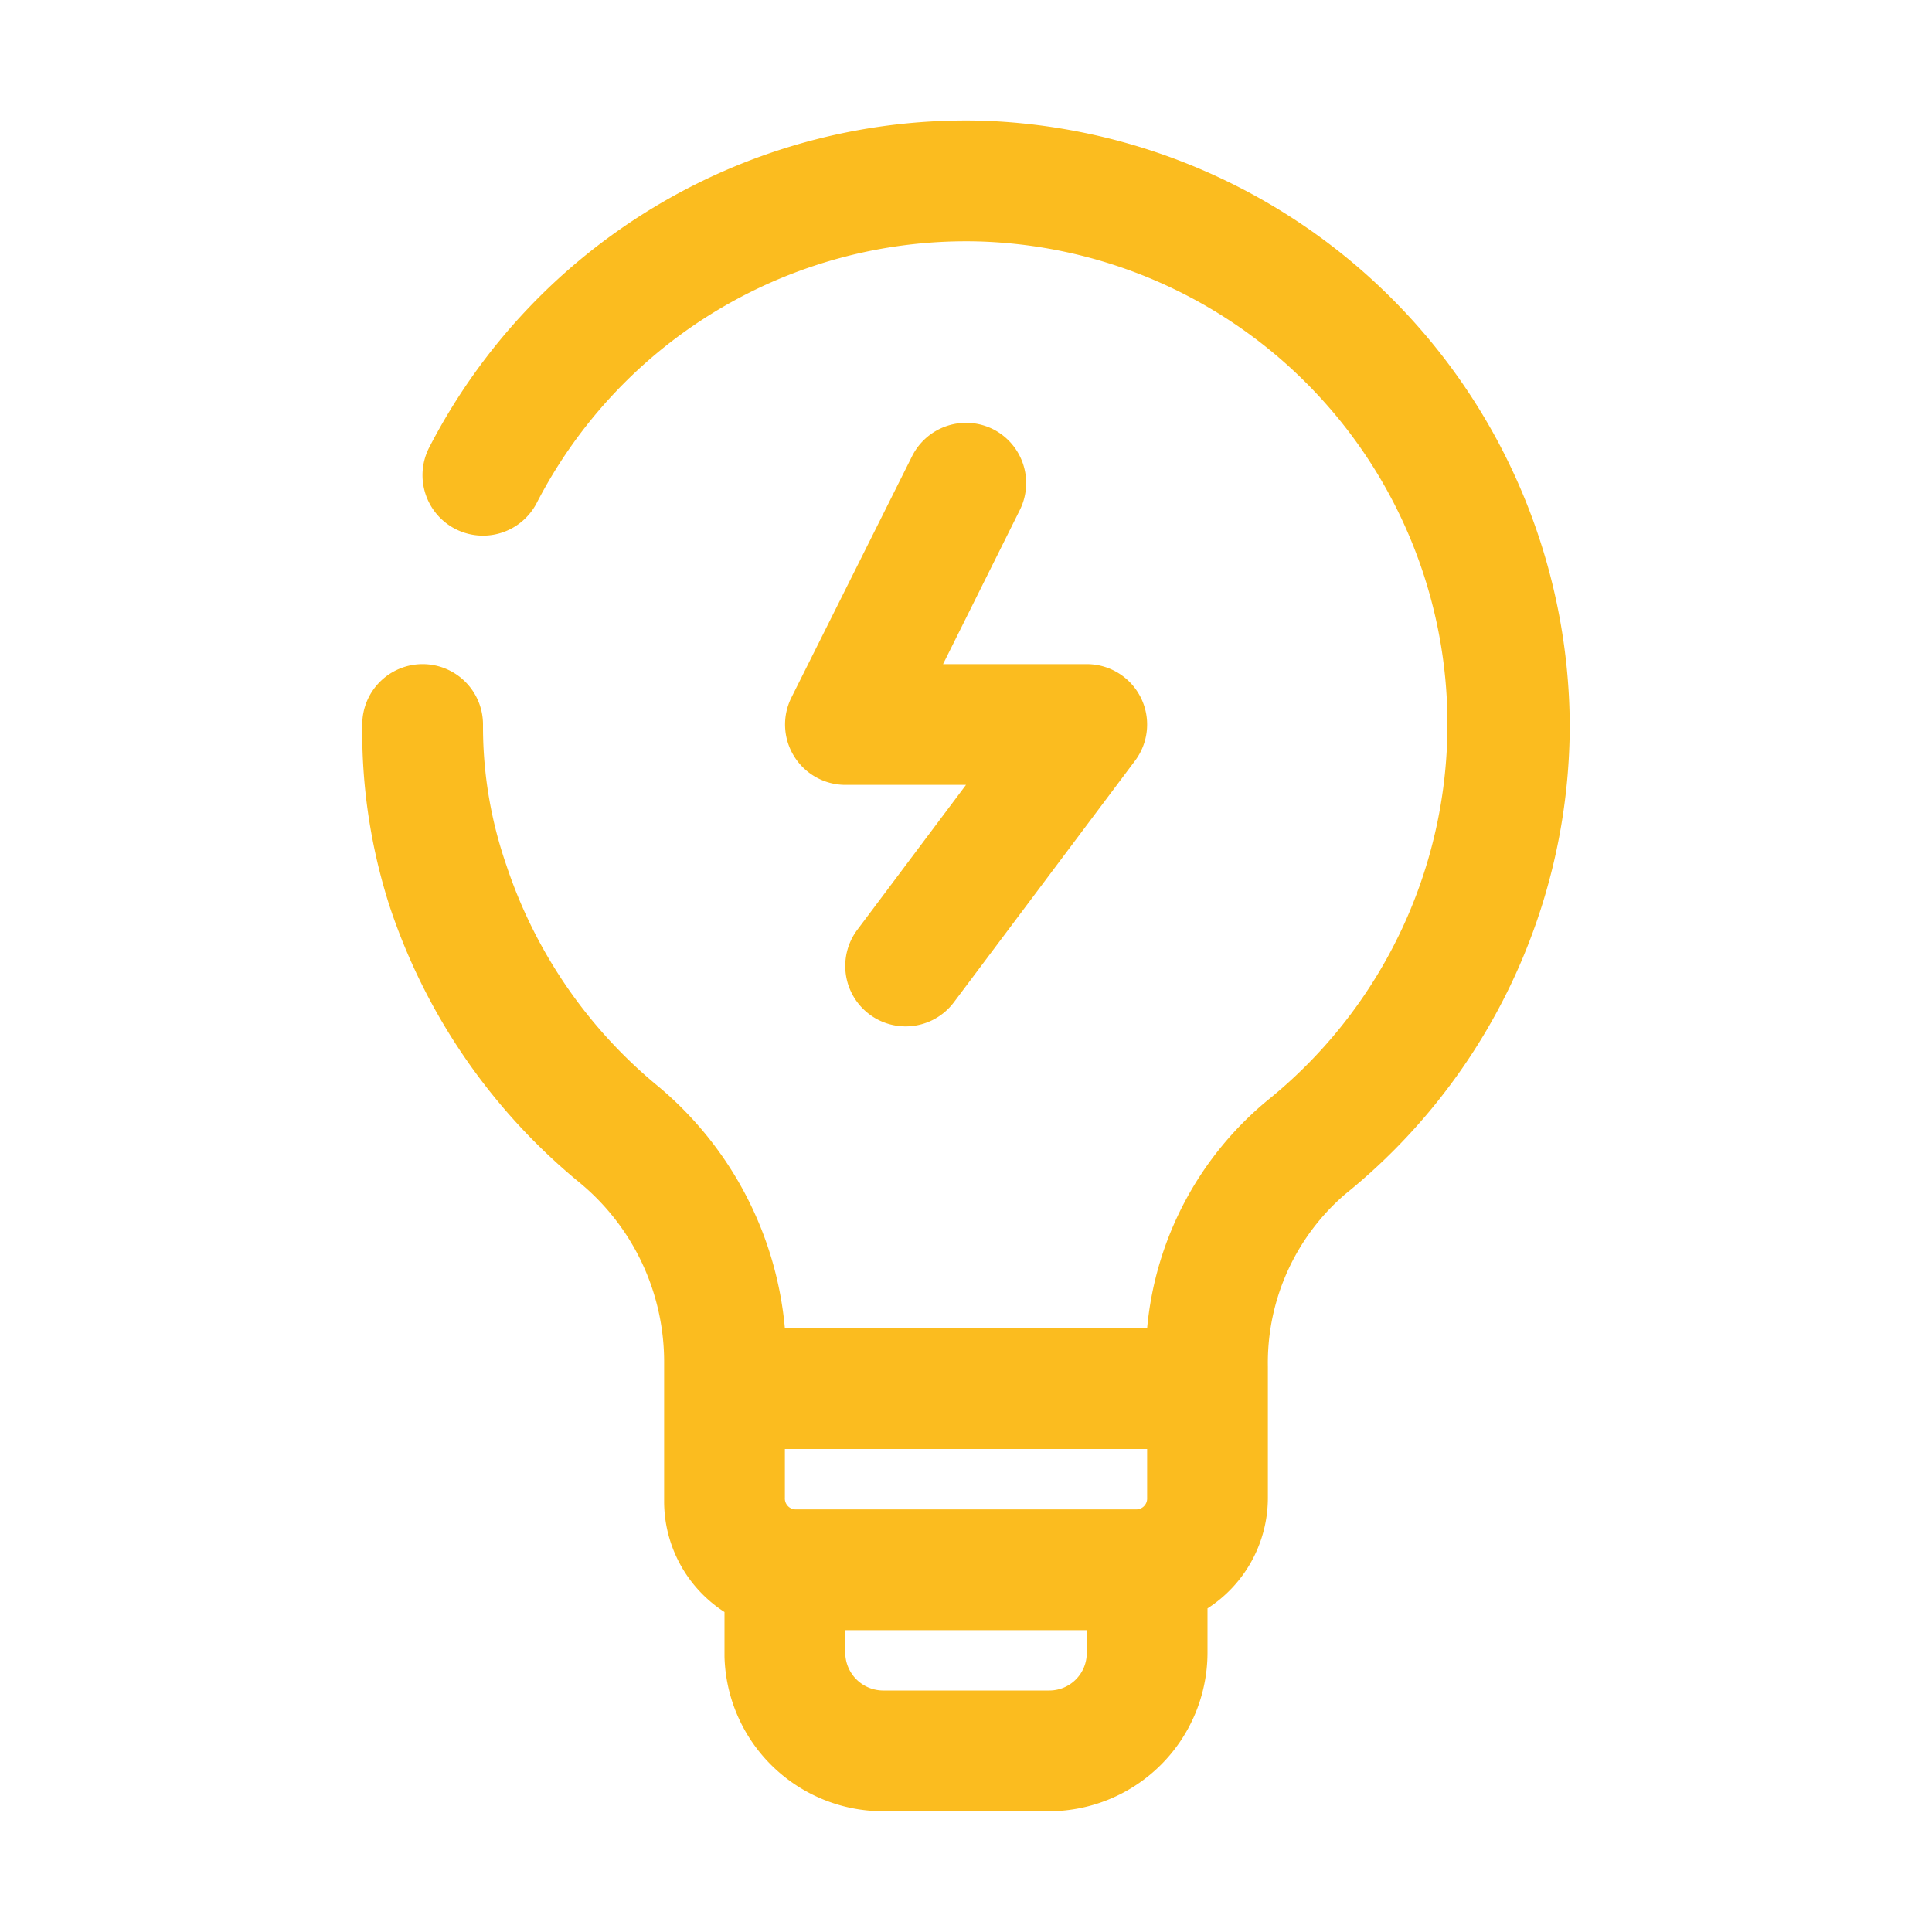
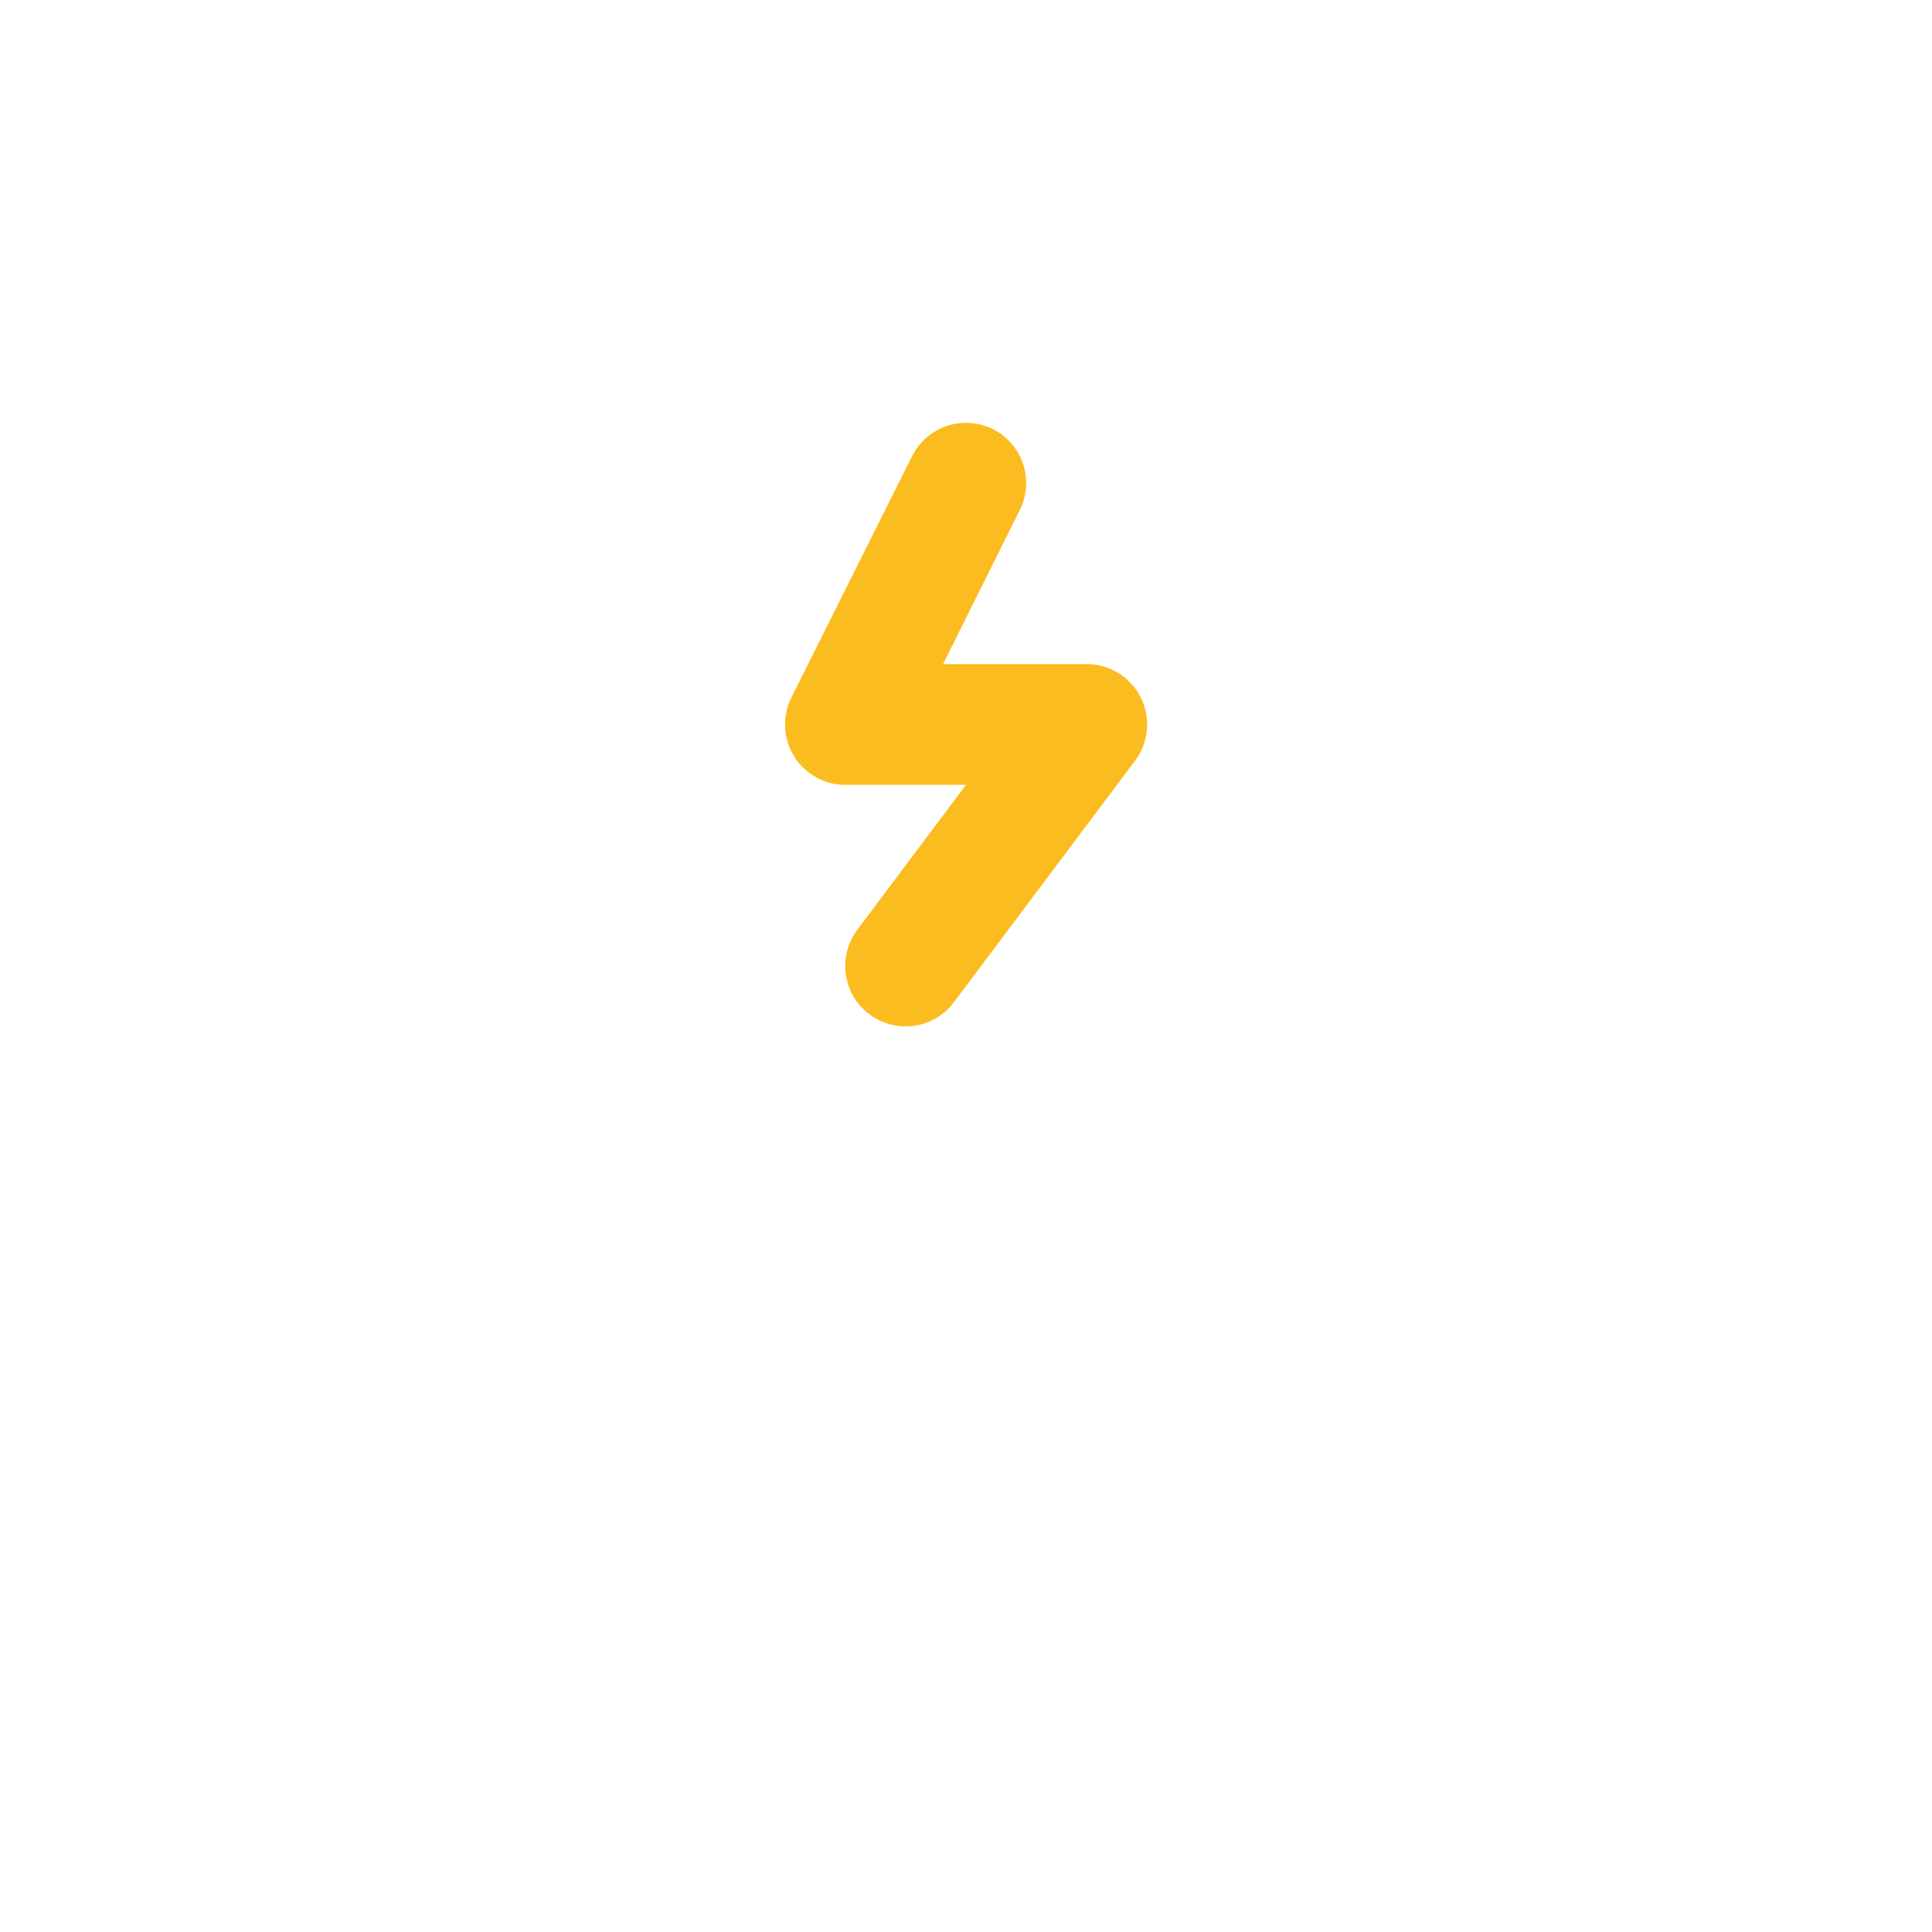
<svg xmlns="http://www.w3.org/2000/svg" viewBox="0 0 32 32">
  <defs>
    <style>.st1{fill:#FBBC1F;} .st2{fill:#FBBC1F;}
</style>
  </defs>
  <g id="bulb">
-     <path class="st1" d="M16.3,2A10,10,0,0,0,7.11,7.41a1,1,0,1,0,1.78.92A8,8,0,0,1,16.24,4,8,8,0,0,1,21,18.22,5.55,5.55,0,0,0,19,22H13a5.91,5.91,0,0,0-2.09-4,8,8,0,0,1-2.52-3.66A7,7,0,0,1,8,12.05V12a1,1,0,0,0-1-1H7a1,1,0,0,0-1,1A9.45,9.45,0,0,0,6.45,15a10,10,0,0,0,3.14,4.58,3.85,3.85,0,0,1,1.41,3v2.29a2.18,2.18,0,0,0,1,1.83v.74A2.63,2.63,0,0,0,14.63,30h2.75A2.63,2.63,0,0,0,20,27.38v-.74a2.18,2.18,0,0,0,1-1.83V22.63a3.68,3.68,0,0,1,1.28-2.85A10,10,0,0,0,26,12,10.07,10.07,0,0,0,16.3,2ZM19,24v.81a.18.18,0,0,1-.19.19H13.19a.18.18,0,0,1-.19-.19V24Zm-1,3.38a.62.62,0,0,1-.62.62H14.63a.63.63,0,0,1-.63-.62V27h4Z" />
    <path class="st2" d="M16.45,7.11a1,1,0,0,0-1.34.44l-2,4A1,1,0,0,0,14,13h2l-1.8,2.4a1,1,0,0,0,.2,1.4,1,1,0,0,0,.6.2,1,1,0,0,0,.8-.4l3-4A1,1,0,0,0,18,11H15.62l1.27-2.55A1,1,0,0,0,16.45,7.11Z" />
  </g>
</svg>